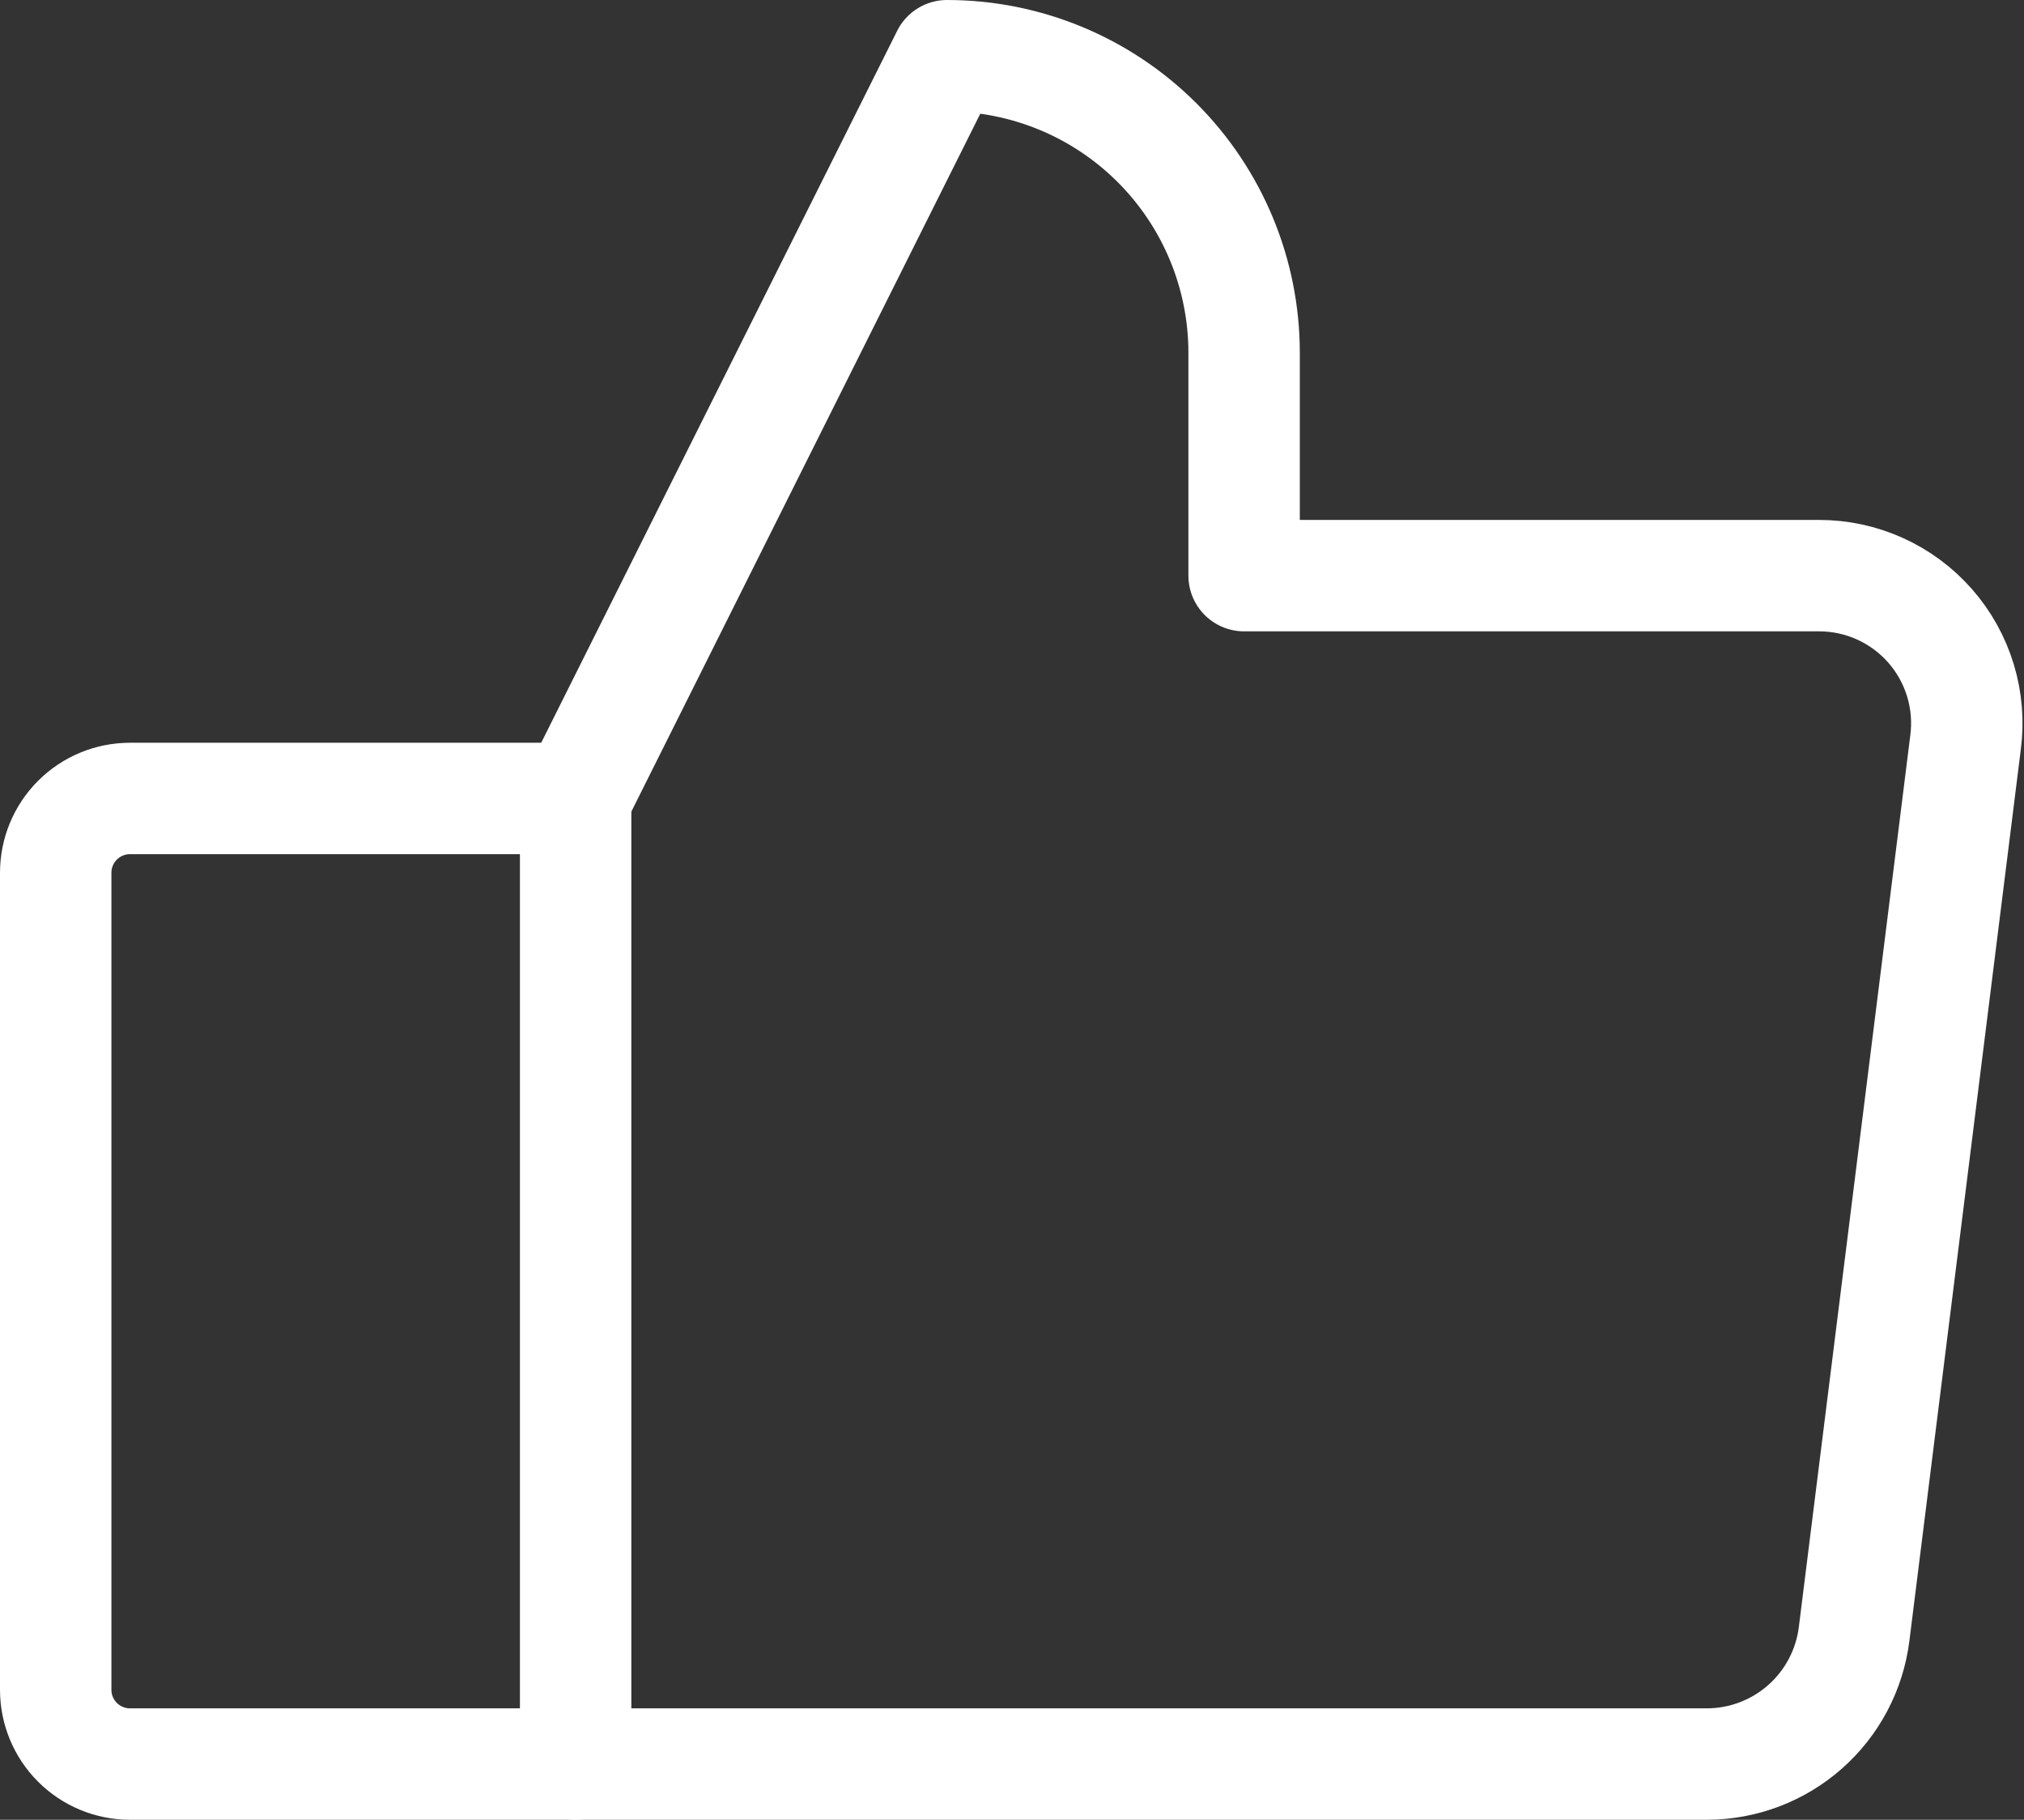
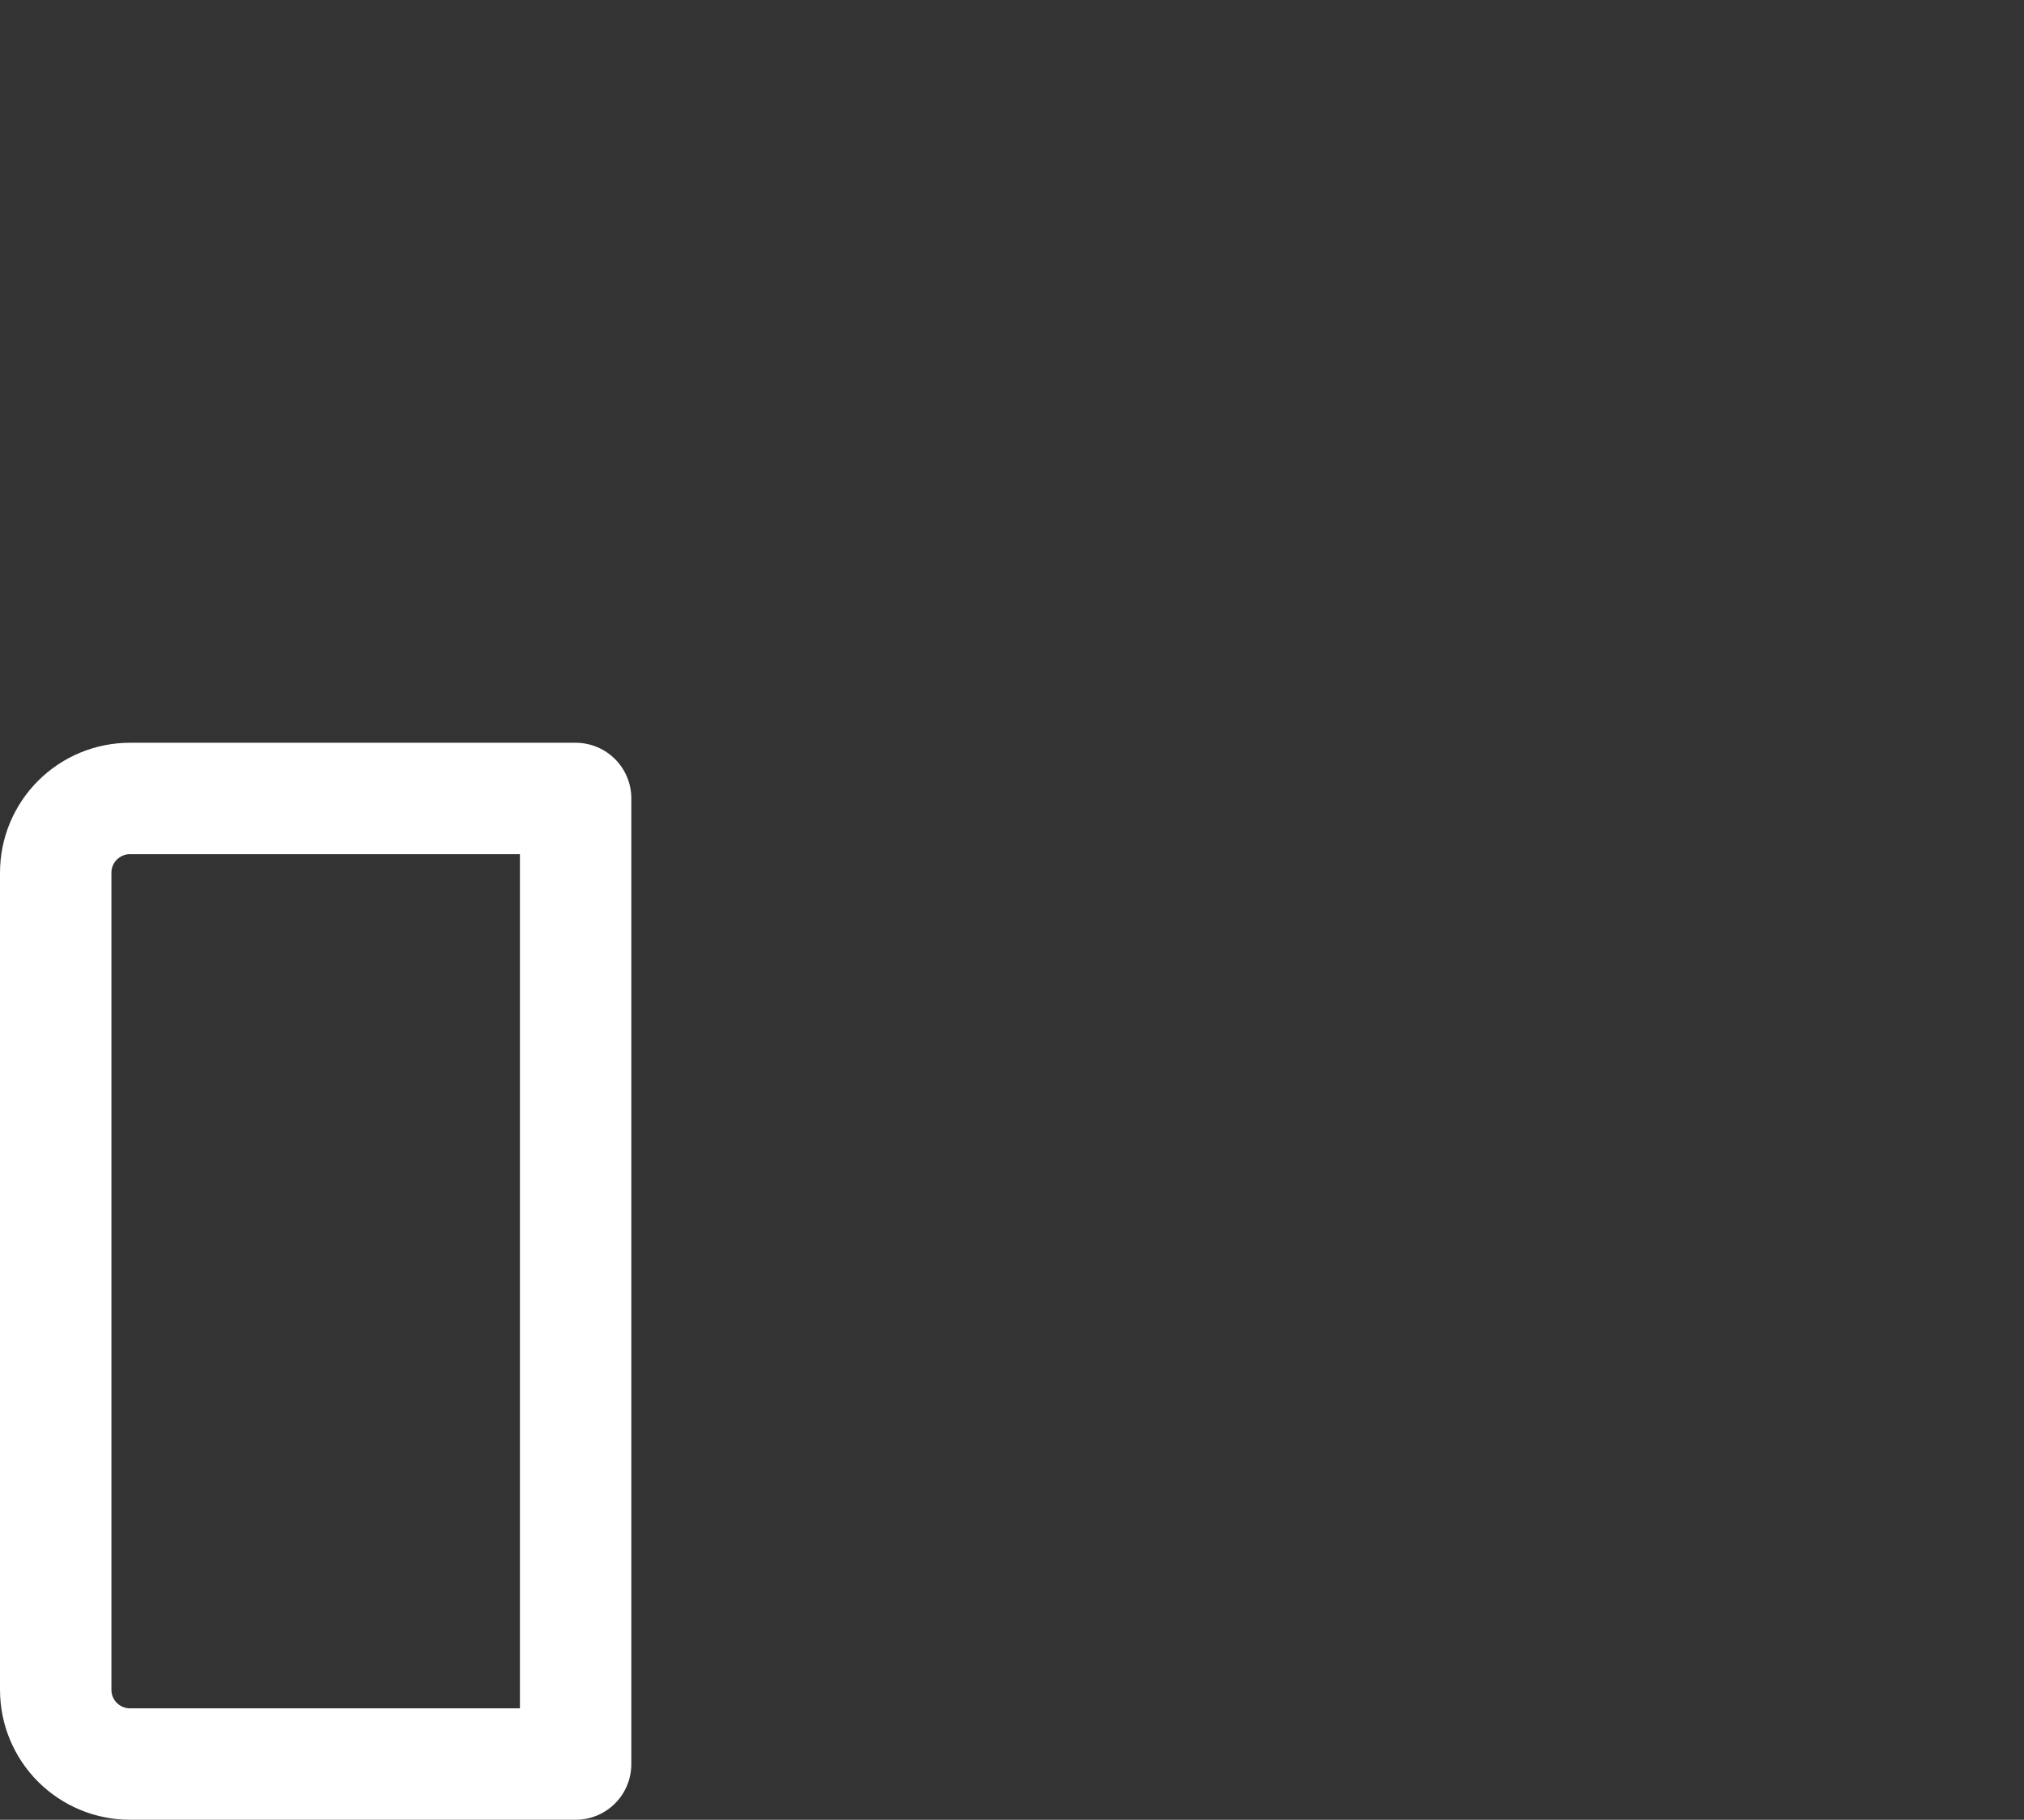
<svg xmlns="http://www.w3.org/2000/svg" width="218" height="196" viewBox="0 0 218 196" fill="none">
  <rect x="0" y="0" width="218" height="196" fill="#333333" stroke="none" />
  <path d="M14 86H62V190H14C11.878 190 9.843 189.157 8.343 187.657C6.843 186.157 6 184.122 6 182V94C6 91.878 6.843 89.843 8.343 88.343C9.843 86.843 11.878 86 14 86Z" stroke="white" stroke-width="12" stroke-linecap="round" stroke-linejoin="round" />
-   <path d="M62 86L102 6C110.487 6 118.626 9.371 124.627 15.373C130.629 21.374 134 29.513 134 38V62H195.9C198.169 61.994 200.412 62.474 202.48 63.408C204.548 64.341 206.392 65.706 207.889 67.411C209.385 69.116 210.5 71.121 211.157 73.293C211.815 75.464 212 77.751 211.7 80L199.7 176C199.215 179.854 197.344 183.399 194.436 185.975C191.529 188.551 187.784 189.982 183.9 190H62" stroke="white" stroke-width="12" stroke-linecap="round" stroke-linejoin="round" />
</svg>